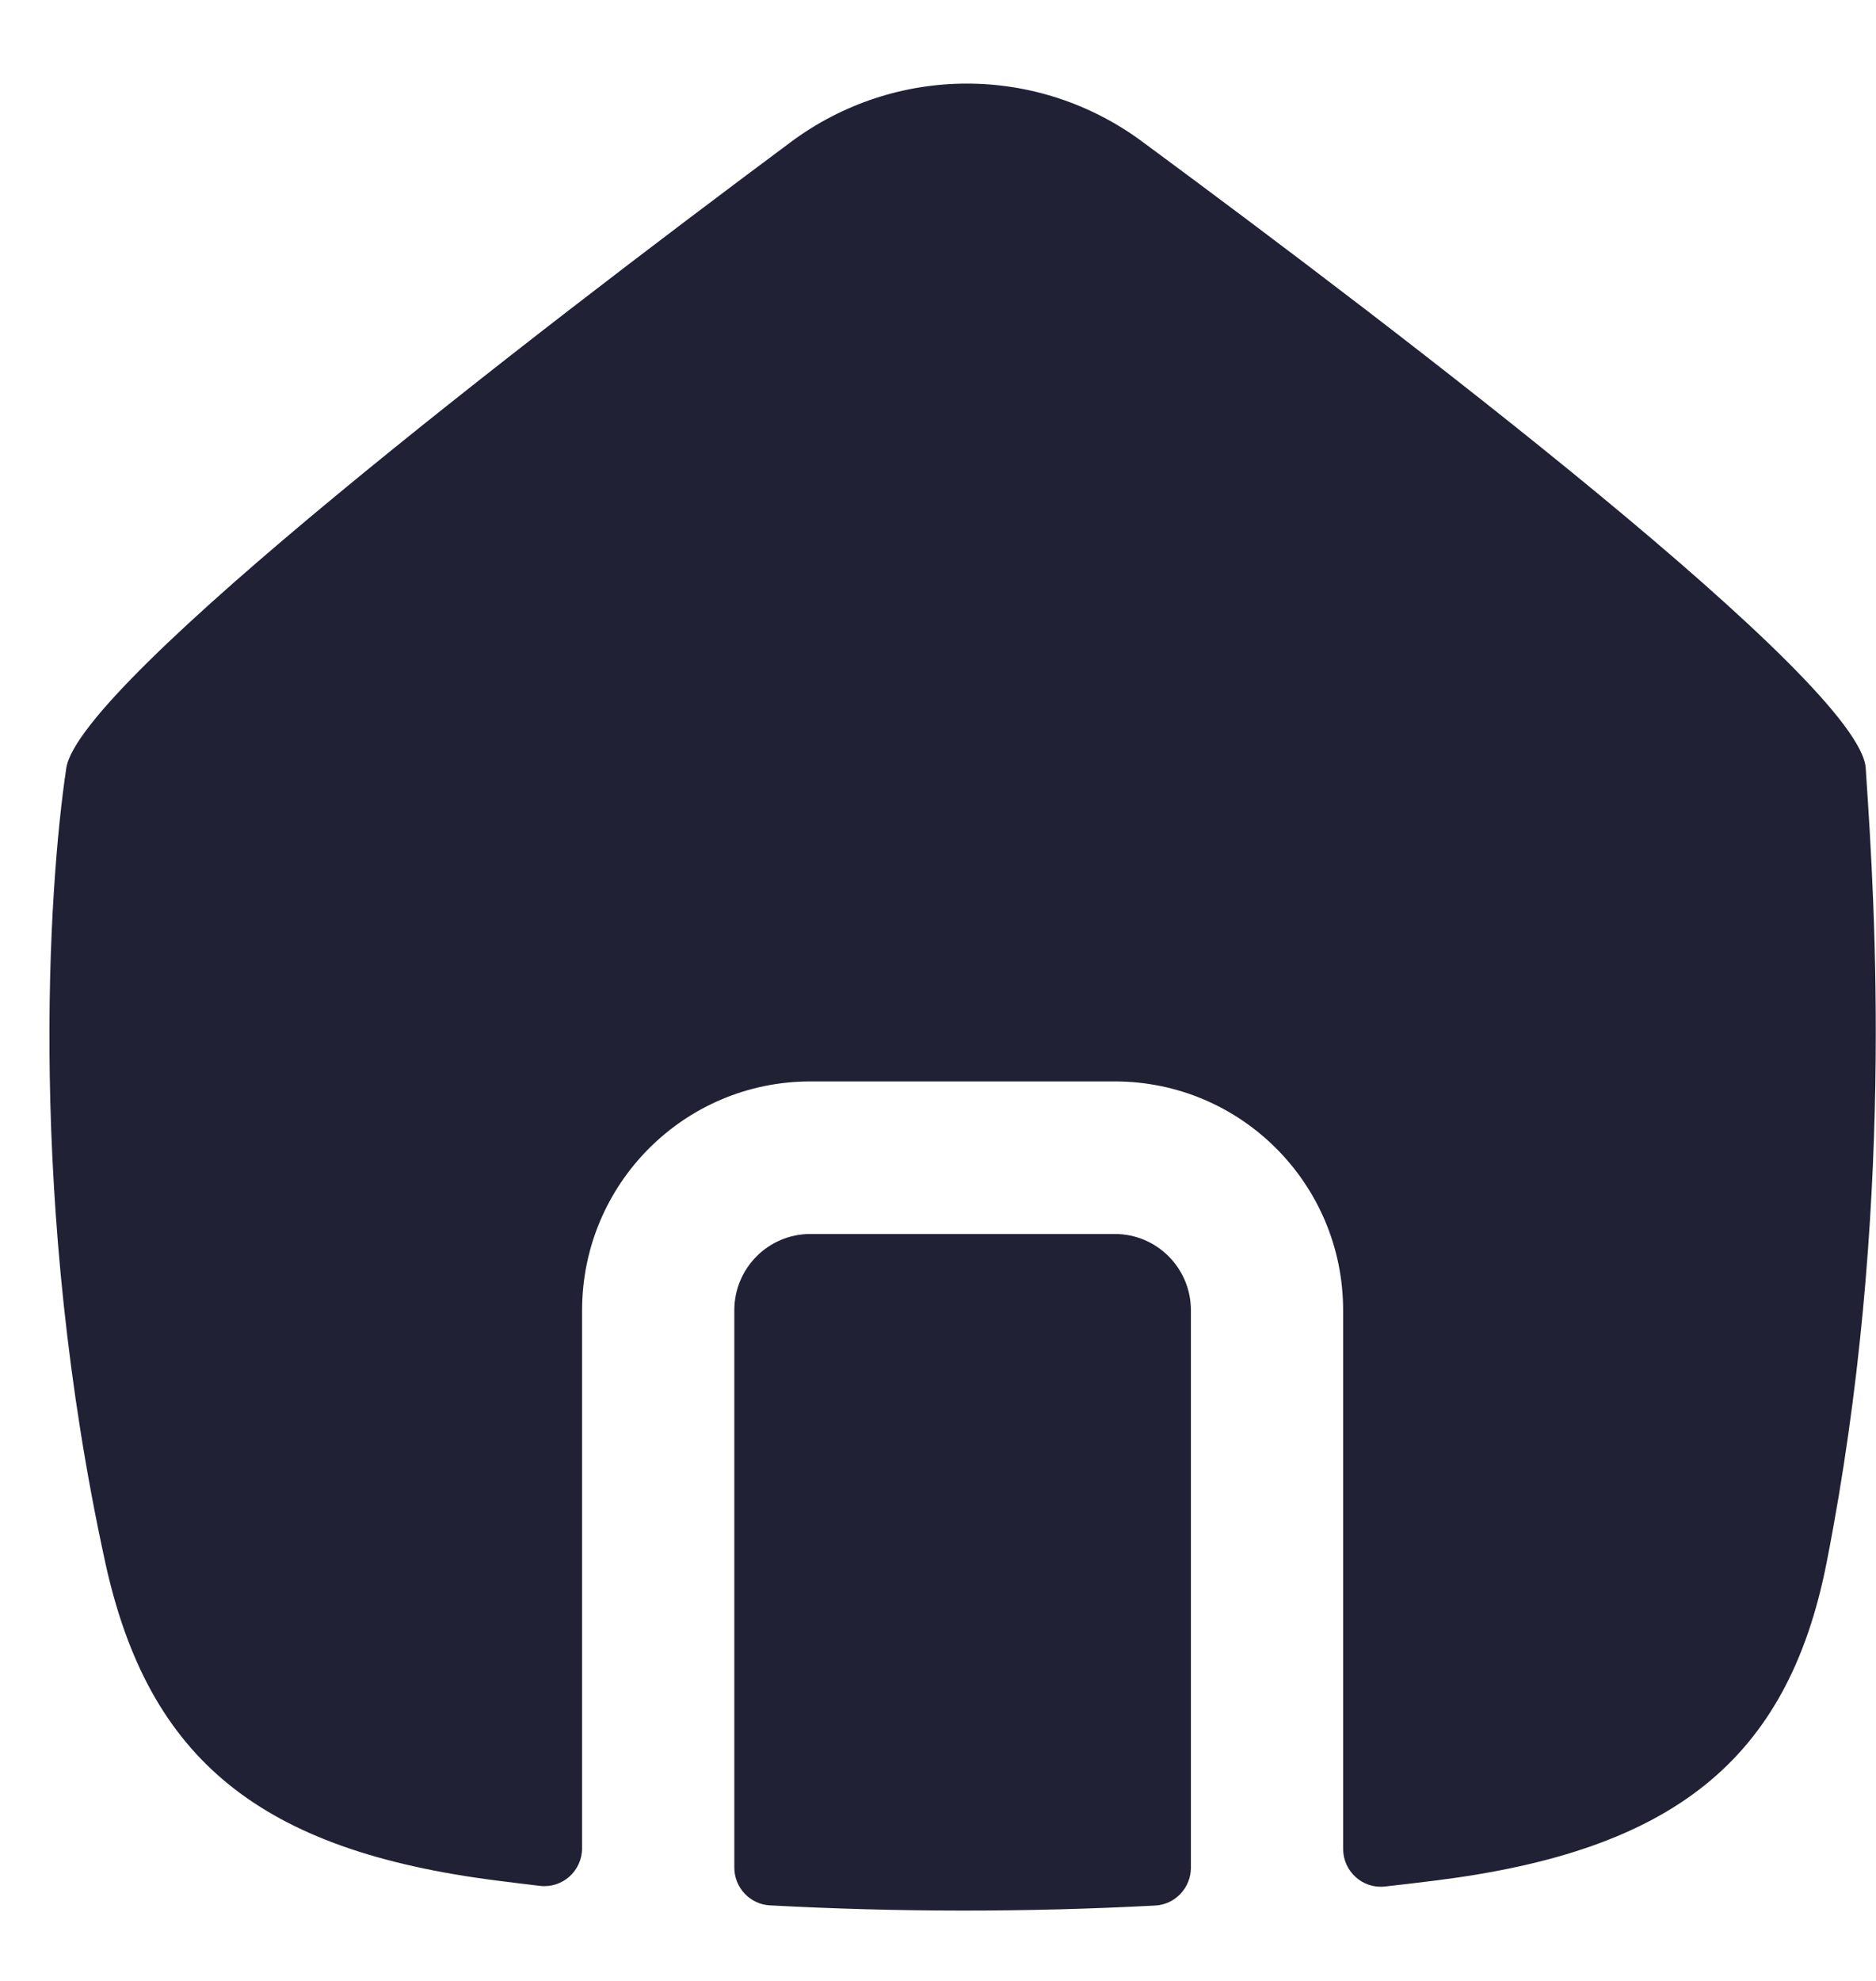
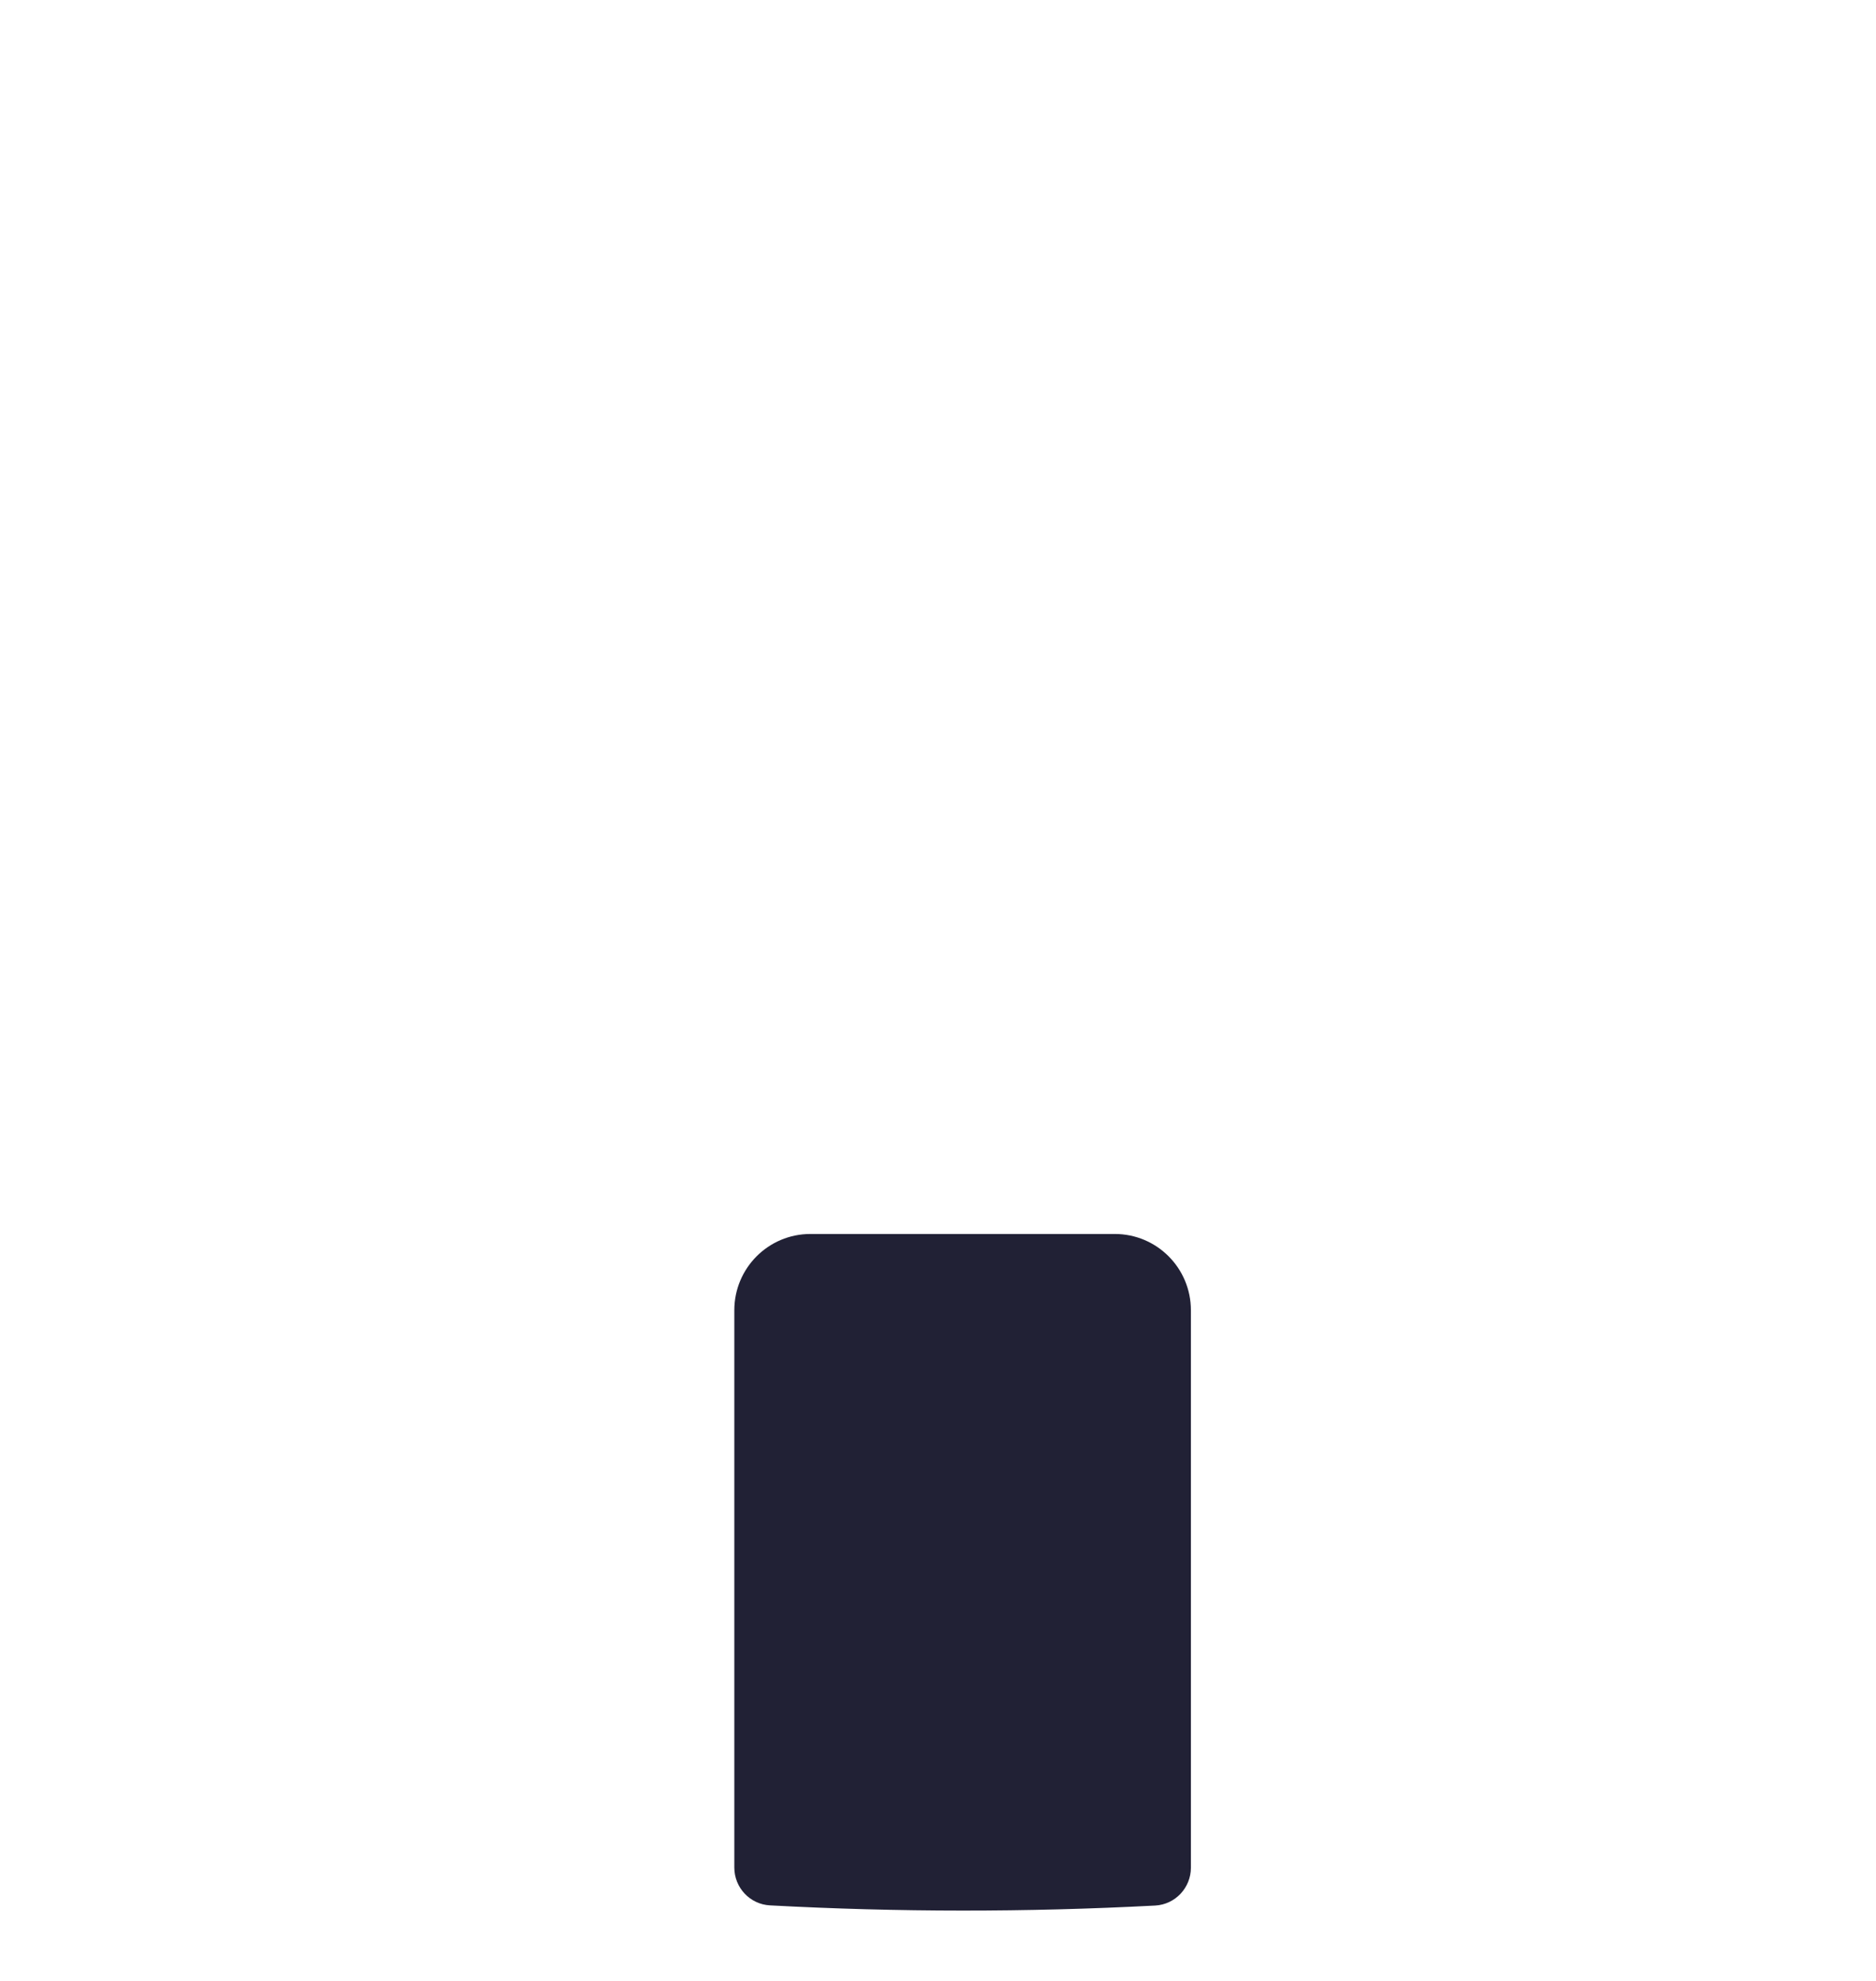
<svg xmlns="http://www.w3.org/2000/svg" width="18" height="19" viewBox="0 0 21 22" fill="none">
-   <path d="M1.179 17.404C0.304 13.402 0.541 9.848 0.742 8.512C0.885 7.558 5.96 3.659 8.85 1.508C10.019 0.637 11.61 0.633 12.783 1.499C15.697 3.649 20.822 7.559 20.885 8.512C20.887 8.542 20.889 8.573 20.891 8.606C20.984 10.005 21.216 13.493 20.447 17.404C20.009 19.627 18.712 20.63 16.068 20.96C15.879 20.984 15.691 21.006 15.503 21.027C15.253 21.055 15.035 20.858 15.035 20.605V14.579C15.035 13.164 13.89 12.018 12.479 12.018H9.072C7.66 12.018 6.516 13.164 6.516 14.579L6.516 20.598C6.516 20.851 6.297 21.049 6.046 21.02C5.884 21.001 5.721 20.981 5.558 20.96C2.915 20.623 1.662 19.61 1.179 17.404Z" fill="#212135" />
  <path d="M8.22 20.814C8.22 21.04 8.395 21.226 8.619 21.238C10.053 21.315 11.484 21.316 12.931 21.24C13.156 21.228 13.331 21.041 13.331 20.816L13.331 14.579C13.331 14.107 12.95 13.725 12.479 13.725H9.072C8.601 13.725 8.22 14.107 8.22 14.579L8.22 20.814Z" fill="#212135" />
</svg>